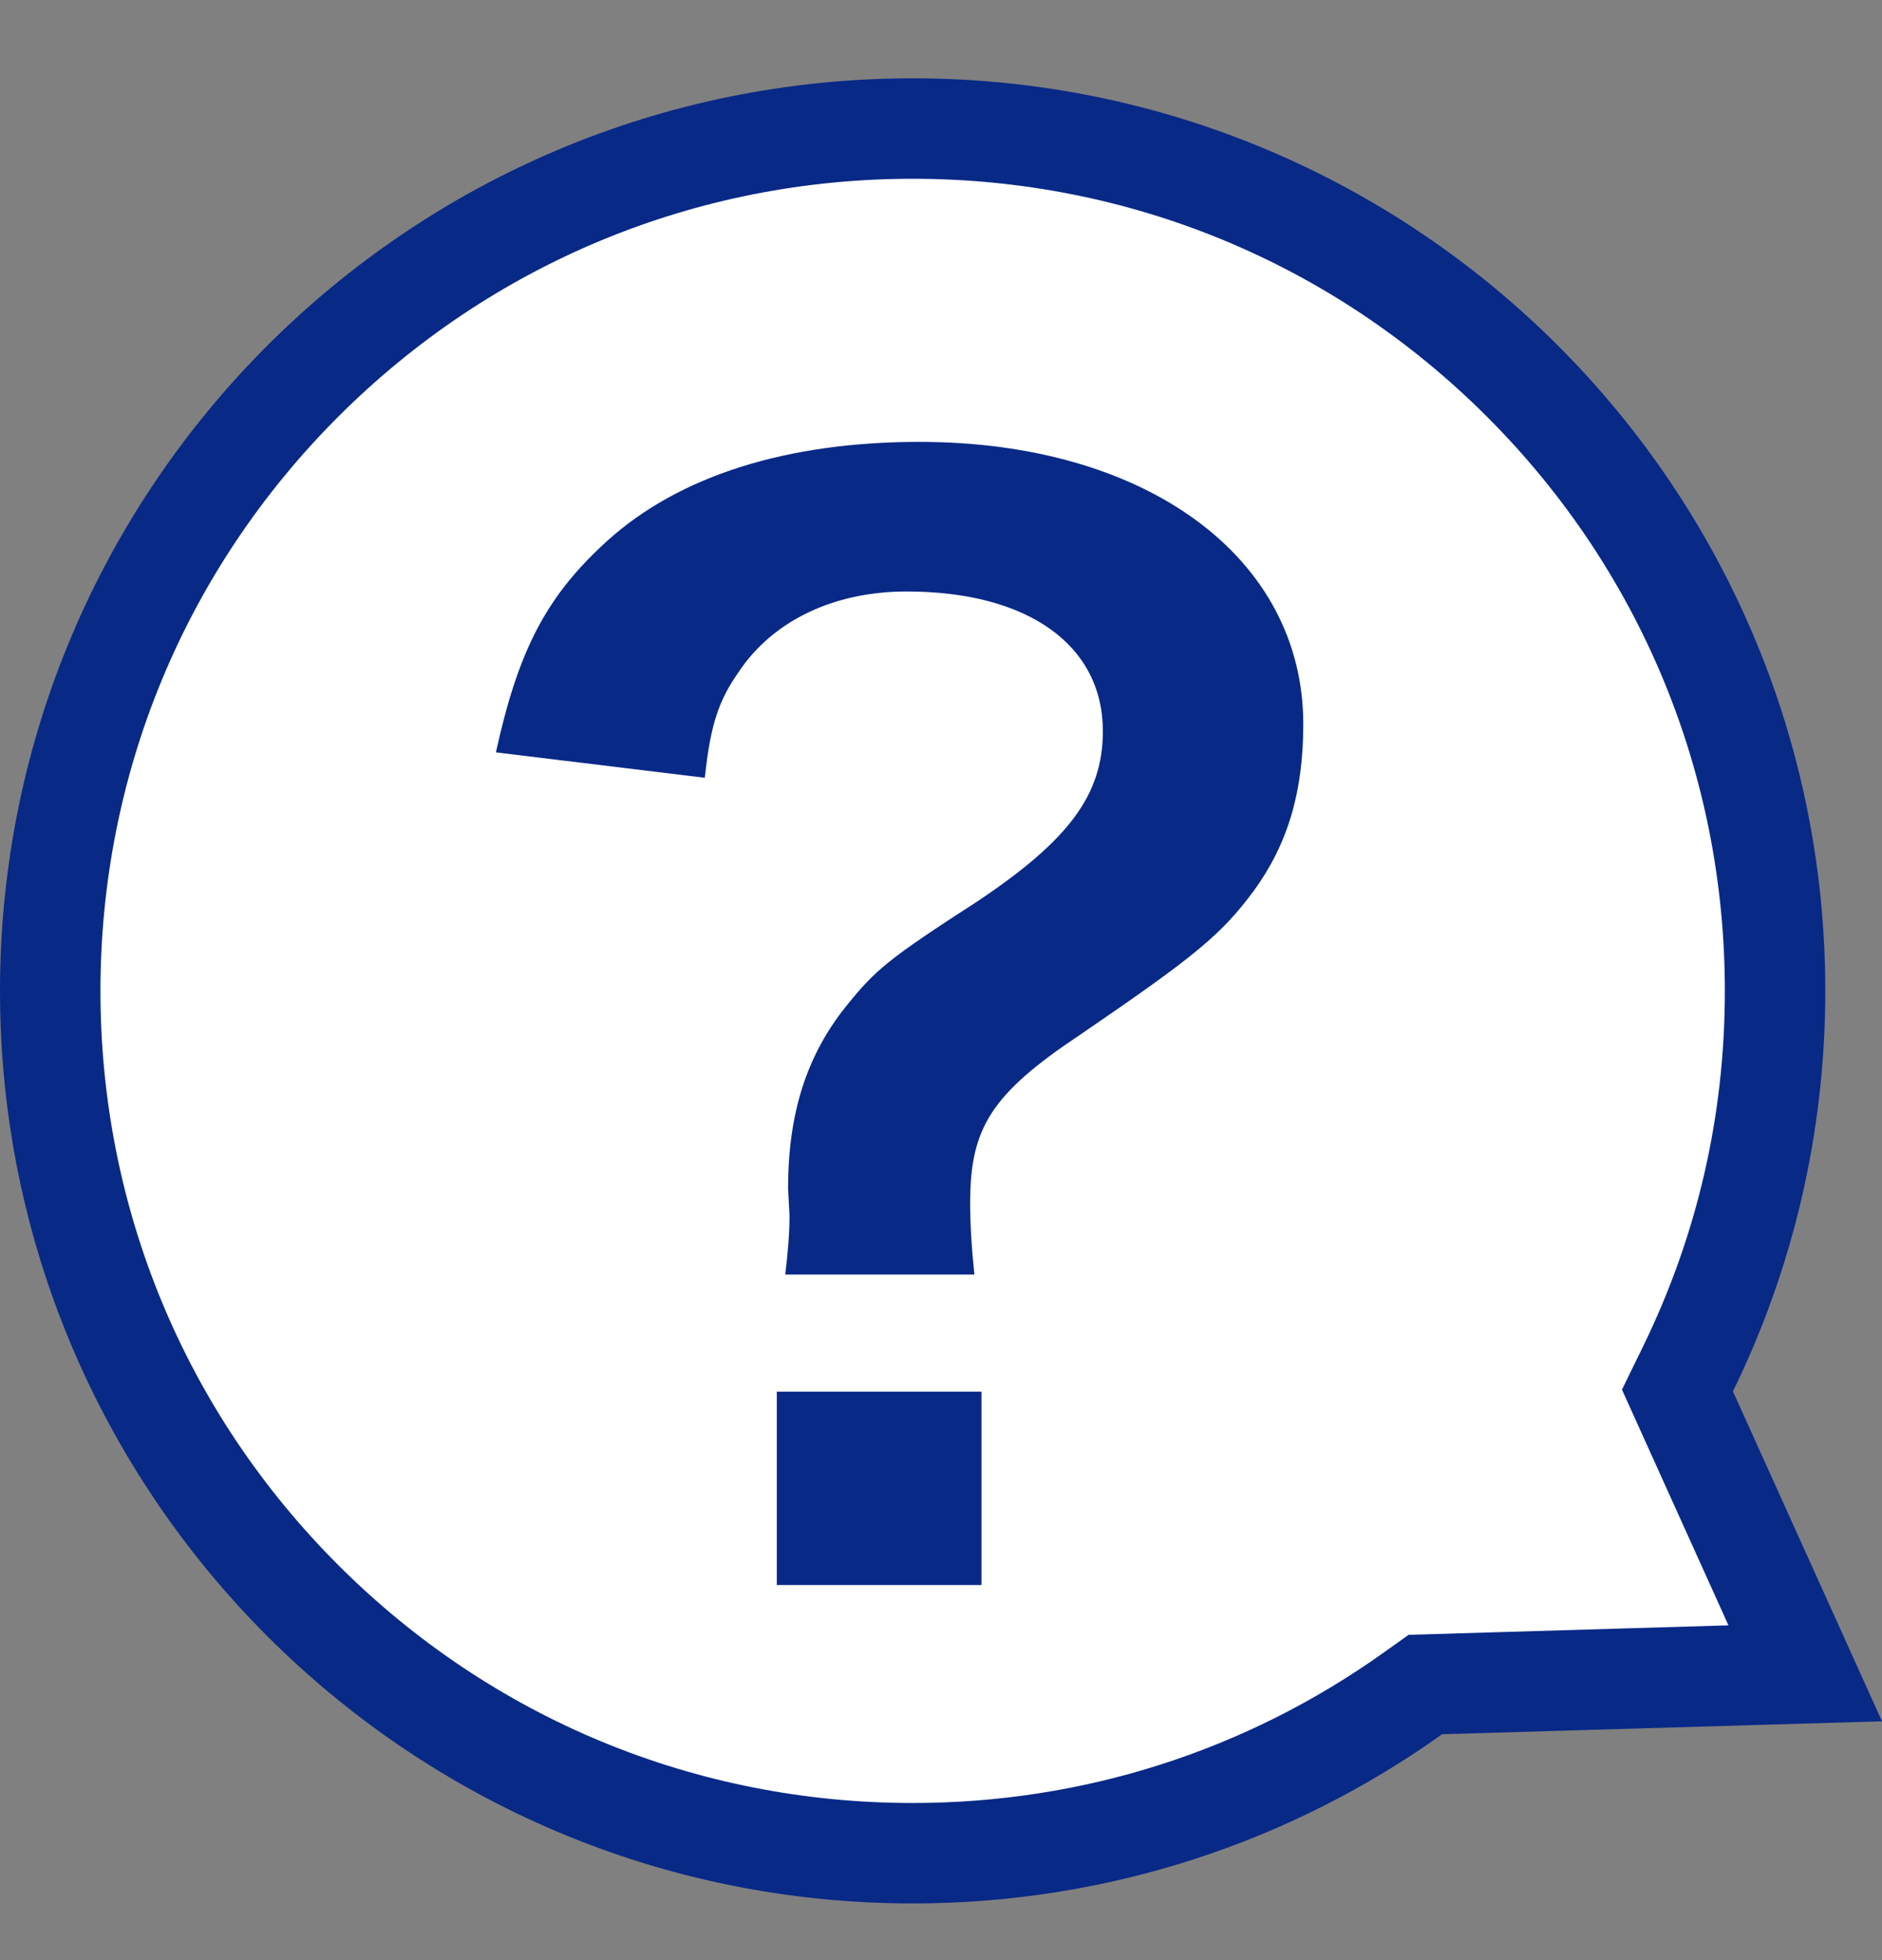
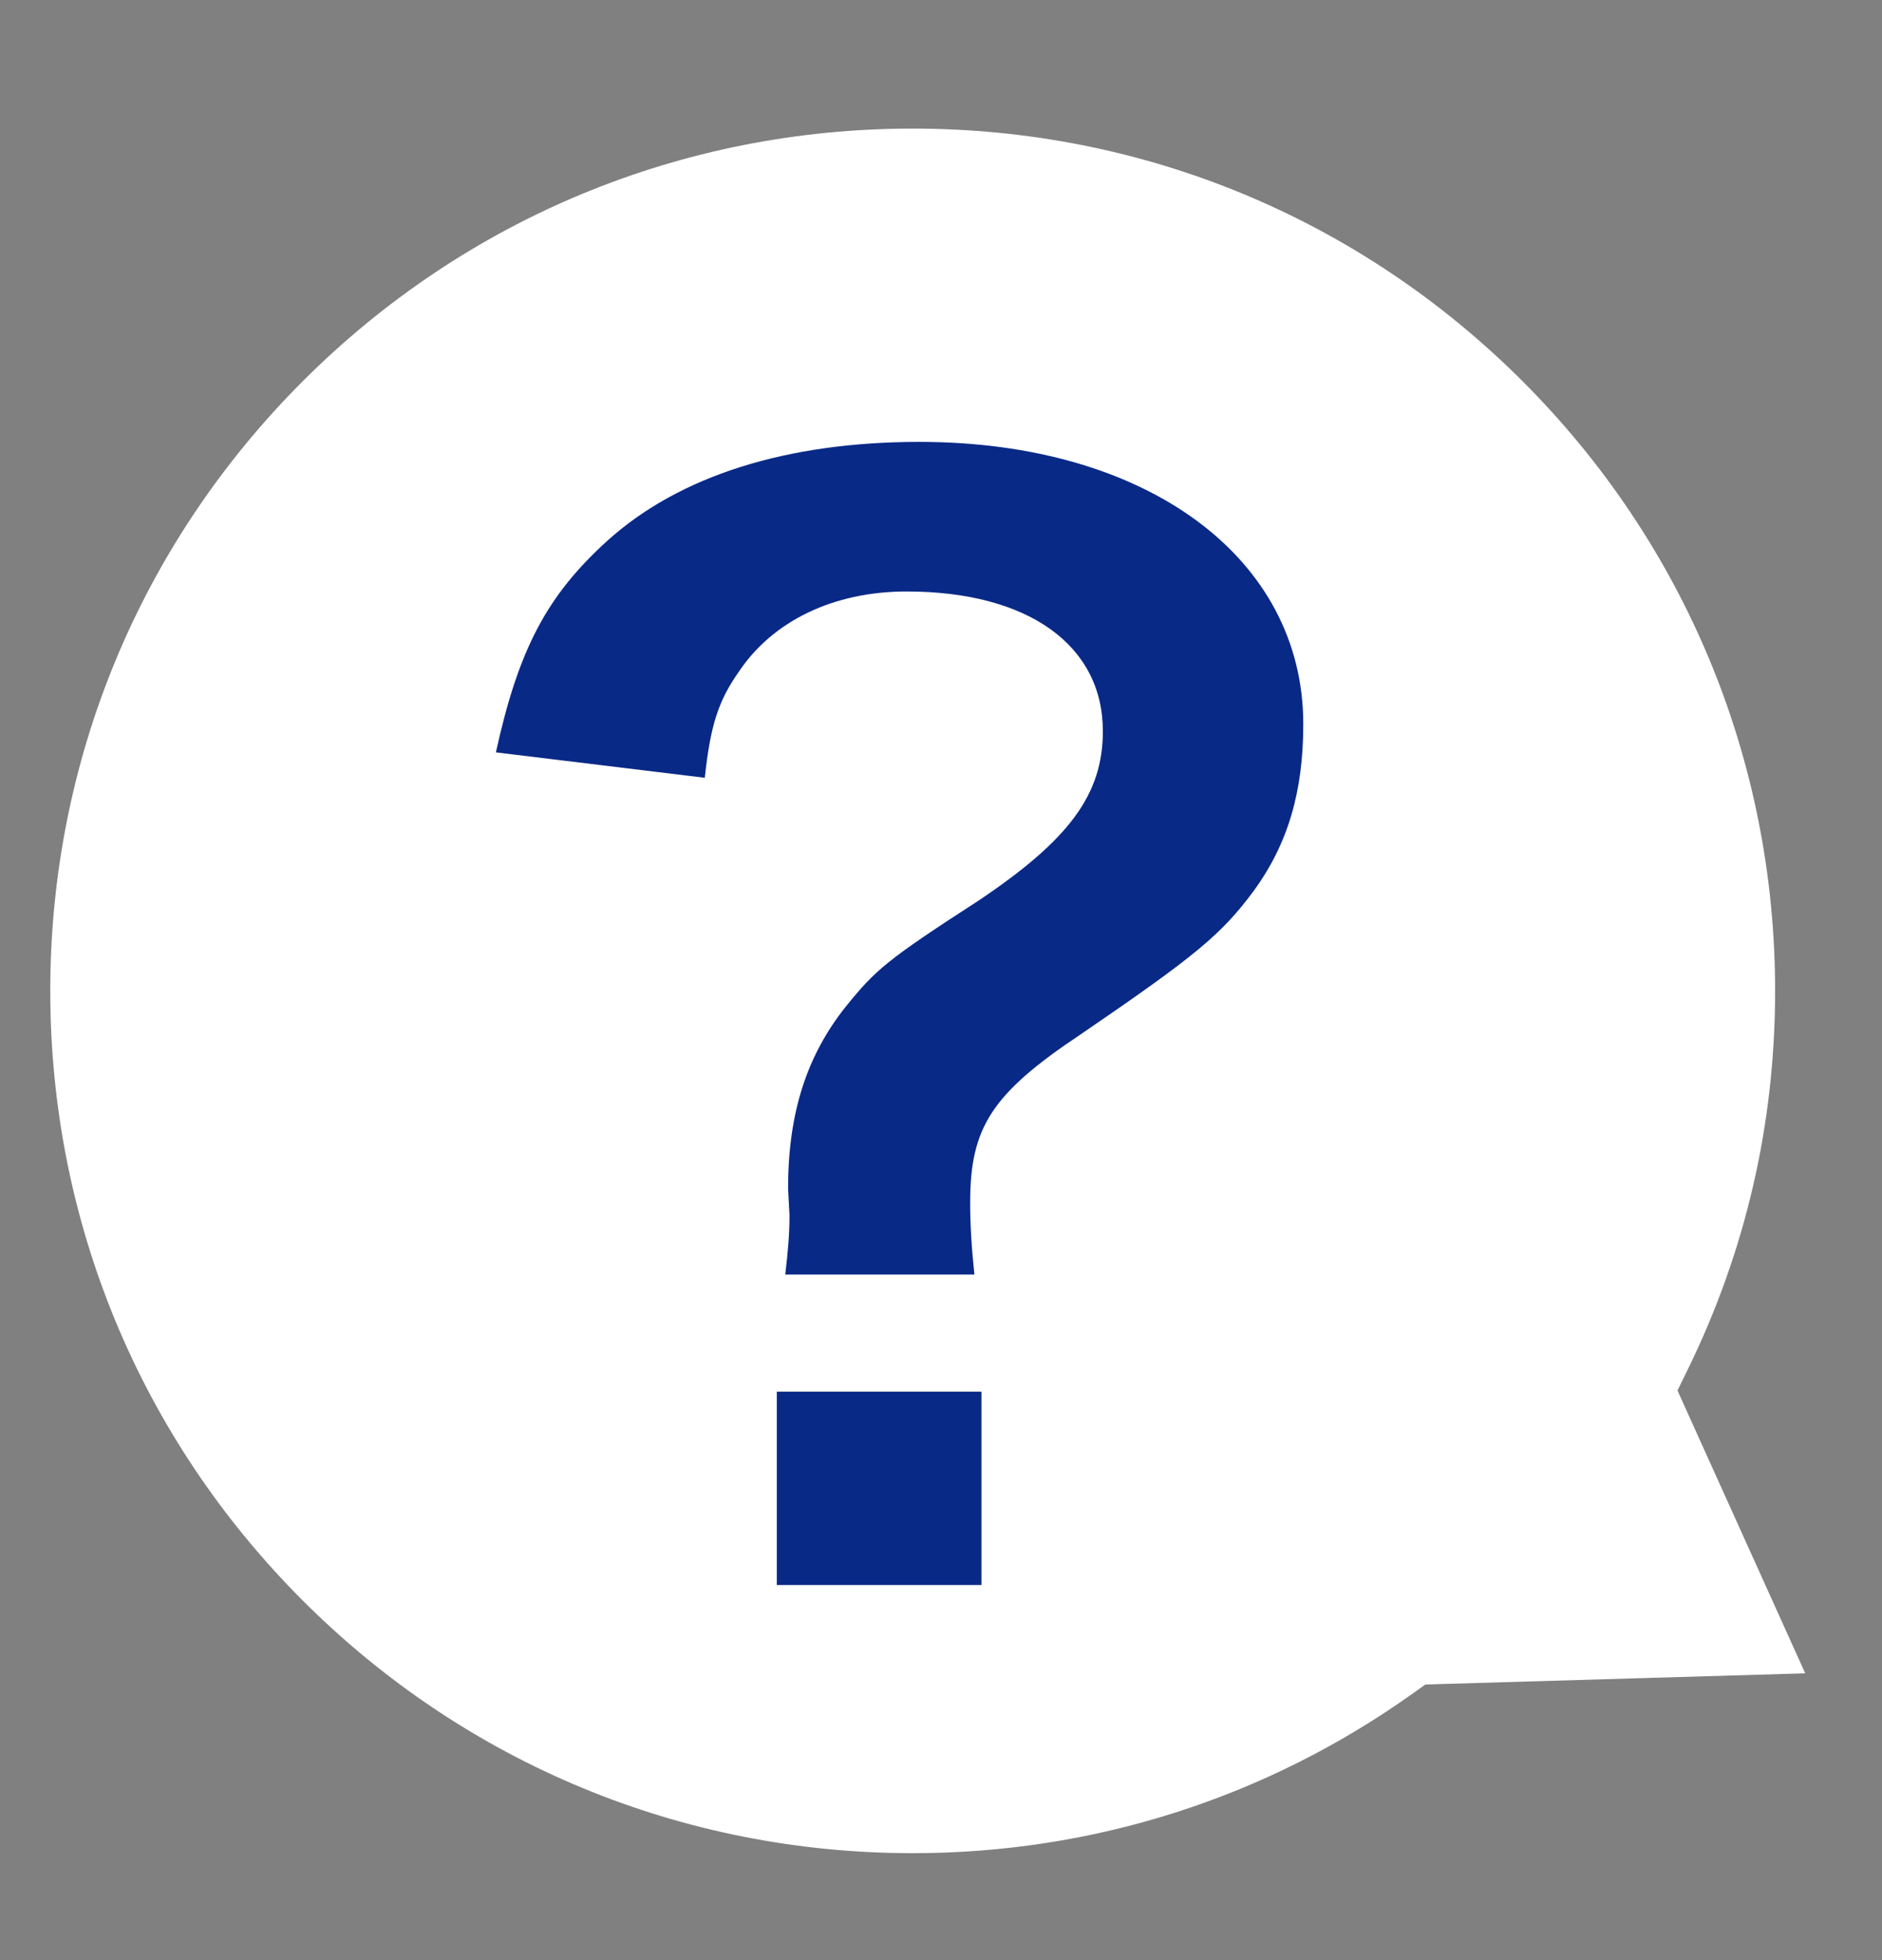
<svg xmlns="http://www.w3.org/2000/svg" width="24" height="25" viewBox="0 0 24 25" fill="none">
  <rect x="0" y="0" width="24" height="25" fill="#808080" stroke="none" />
  <path d="M11.639 1.64C14.576 1.64 17.338 2.784 19.415 4.861C21.493 6.938 22.637 9.701 22.637 12.638C22.637 14.332 22.262 15.955 21.524 17.465L21.392 17.735L21.516 18.01L23.021 21.342L18.371 21.479L18.177 21.485L18.018 21.598C16.149 22.931 13.943 23.636 11.639 23.636C8.701 23.636 5.939 22.492 3.862 20.415C1.785 18.338 0.641 15.576 0.641 12.638C0.641 9.7 1.785 6.938 3.862 4.861C5.939 2.784 8.701 1.64 11.639 1.64Z" fill="white" />
-   <path d="M11.638 22.996C13.809 22.996 15.886 22.332 17.646 21.077L17.963 20.851L22.042 20.73L20.684 17.724L20.948 17.183C21.643 15.762 21.996 14.233 21.996 12.639C21.996 9.872 20.919 7.27 18.962 5.314C17.006 3.358 14.405 2.28 11.638 2.28C8.872 2.28 6.271 3.358 4.314 5.314C2.358 7.27 1.281 9.872 1.281 12.639C1.281 15.405 2.358 18.006 4.314 19.962C6.271 21.919 8.872 22.996 11.638 22.996ZM11.638 24.277C5.21 24.277 1.90735e-06 19.066 1.90735e-06 12.639C1.90735e-06 6.21 5.21 0.999 11.638 0.999C18.066 0.999 23.277 6.21 23.277 12.639C23.277 14.47 22.853 16.204 22.099 17.746L24 21.954L18.39 22.119C16.486 23.478 14.155 24.277 11.638 24.277Z" fill="#092987" />
  <path d="M12.426 16.256H10.014C10.05 15.95 10.068 15.734 10.068 15.5L10.05 15.158C10.05 14.204 10.284 13.466 10.788 12.836C11.166 12.368 11.31 12.242 12.48 11.486C13.632 10.712 14.064 10.136 14.064 9.326C14.064 8.228 13.11 7.544 11.562 7.544C10.626 7.544 9.852 7.922 9.42 8.57C9.168 8.93 9.06 9.236 8.988 9.92L6.324 9.596C6.612 8.282 6.972 7.598 7.746 6.896C8.664 6.068 10.032 5.636 11.724 5.636C14.622 5.636 16.62 7.112 16.62 9.236C16.62 10.1 16.422 10.766 15.99 11.36C15.576 11.918 15.252 12.188 13.776 13.196C12.642 13.952 12.372 14.384 12.372 15.338C12.372 15.626 12.39 15.914 12.426 16.256ZM9.906 17.75H12.516V20.216H9.906V17.75Z" fill="#092987" />
</svg>